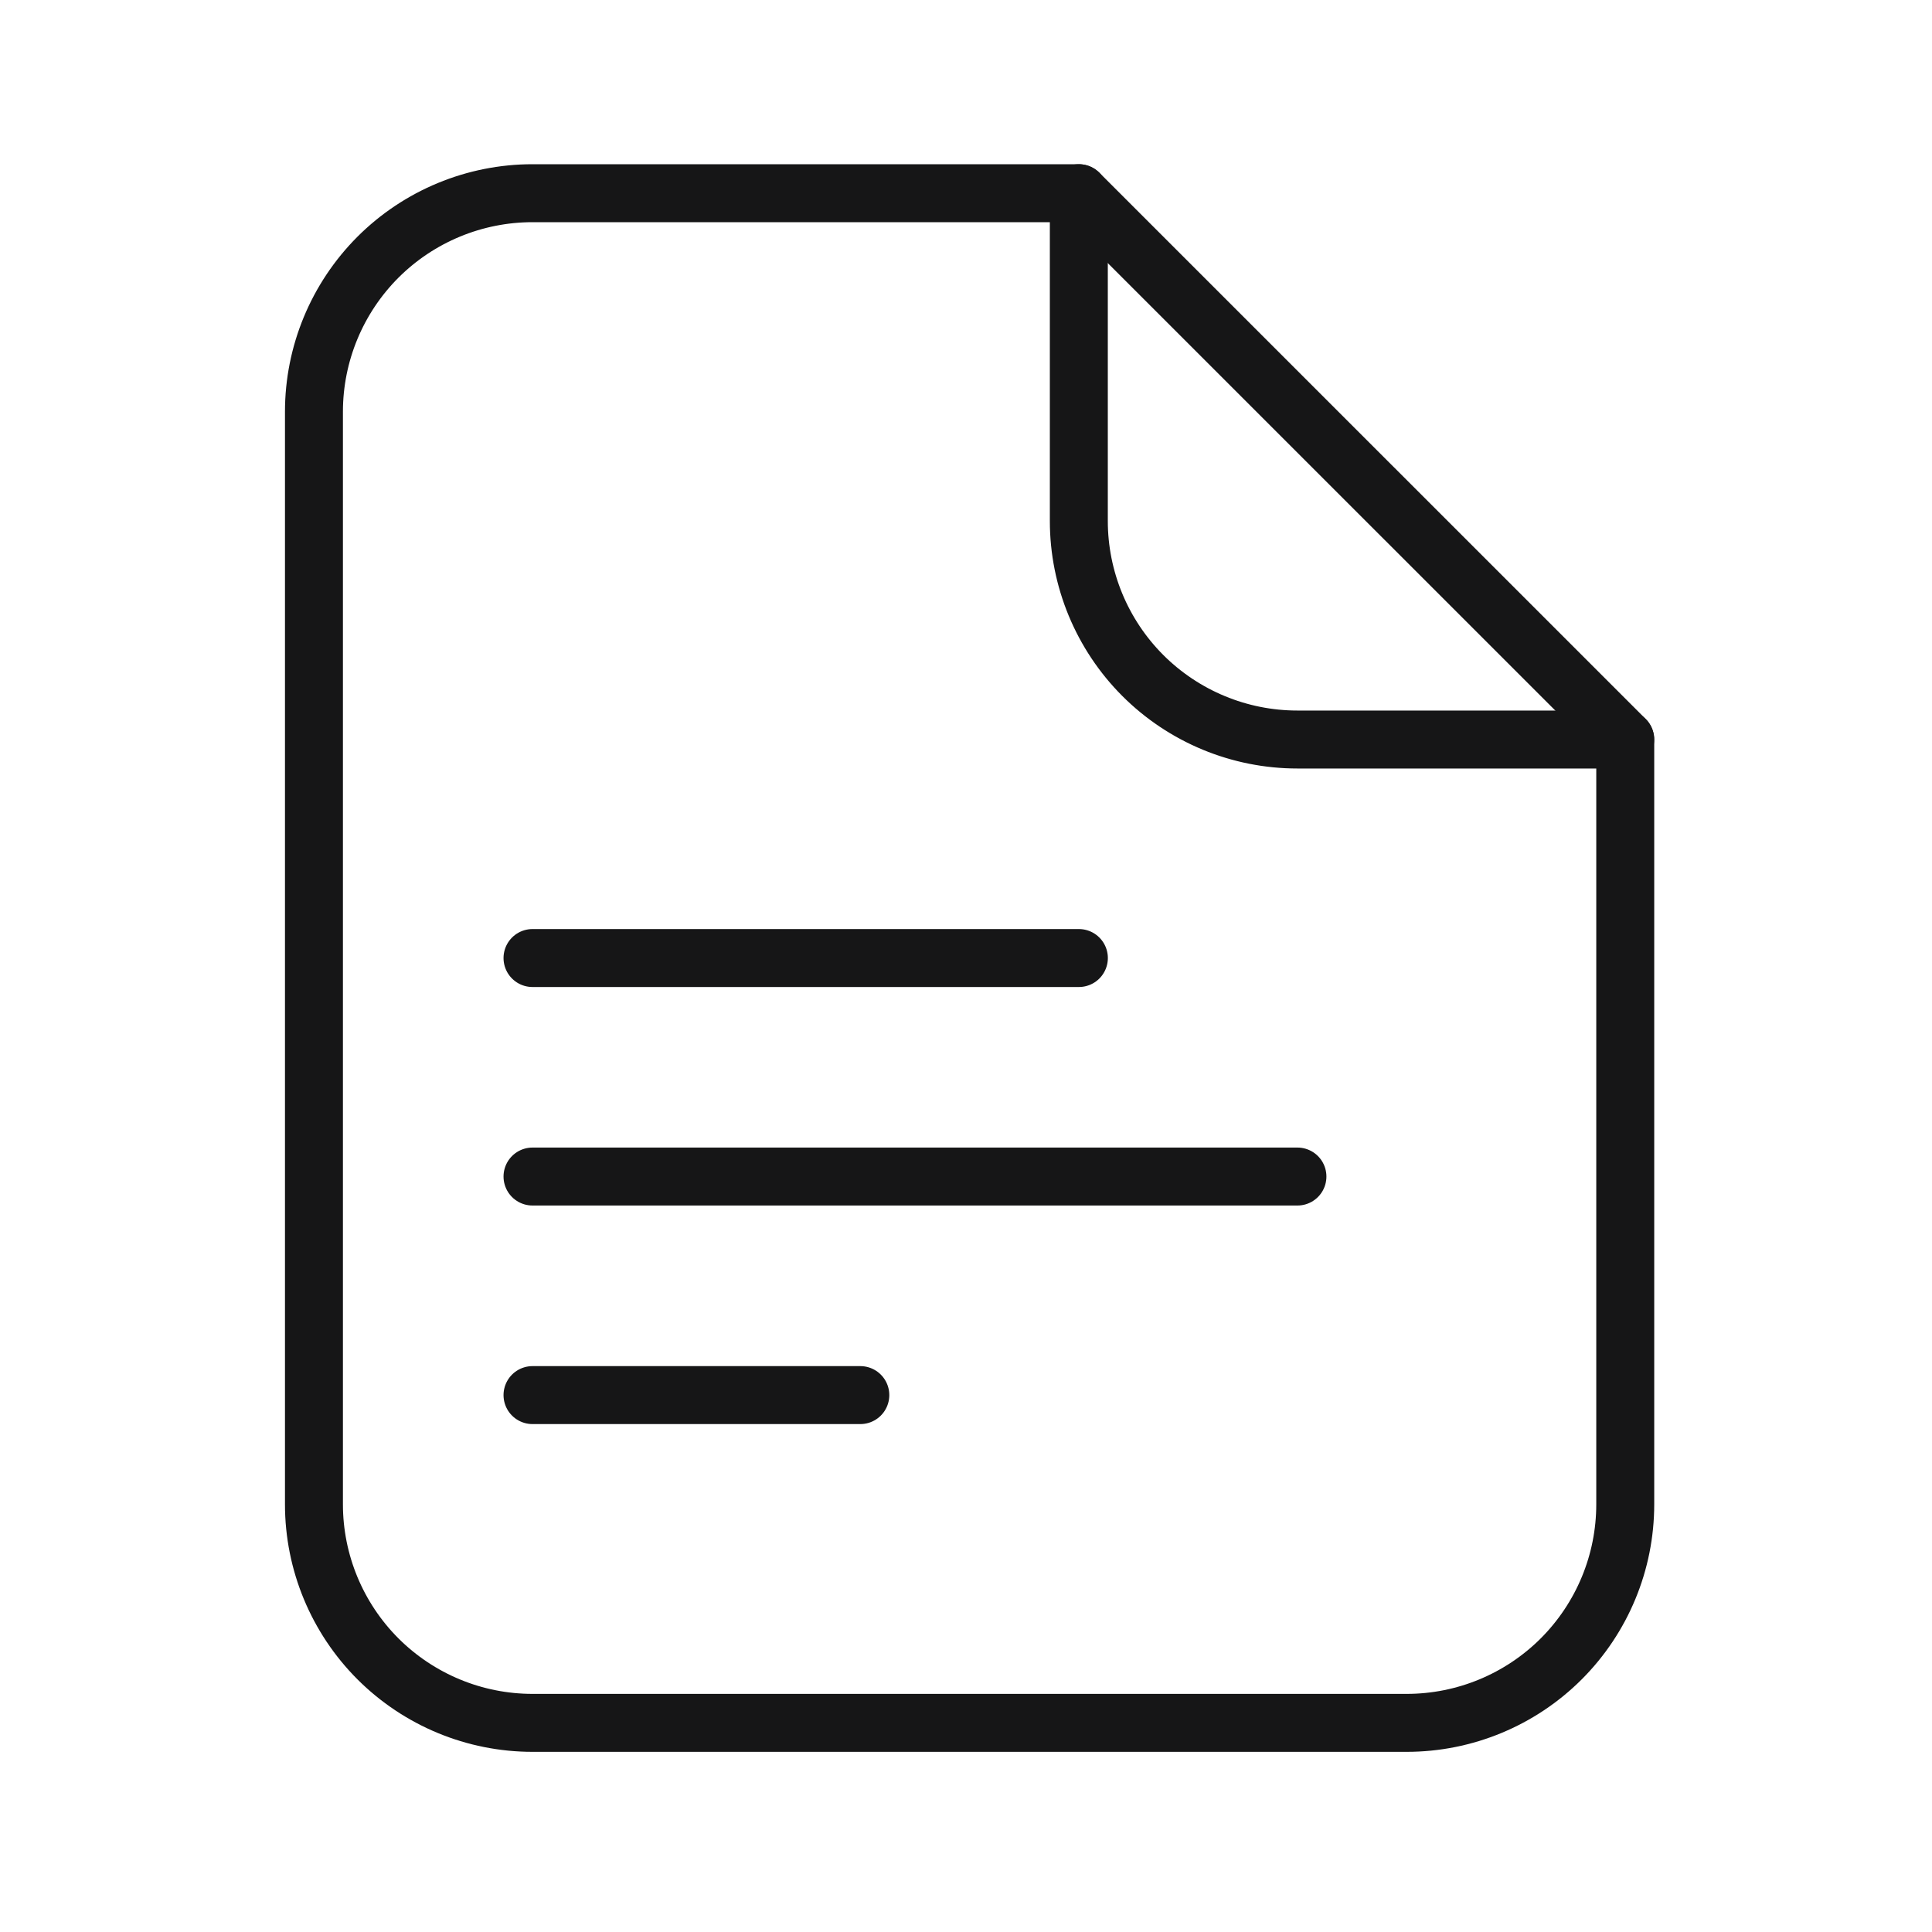
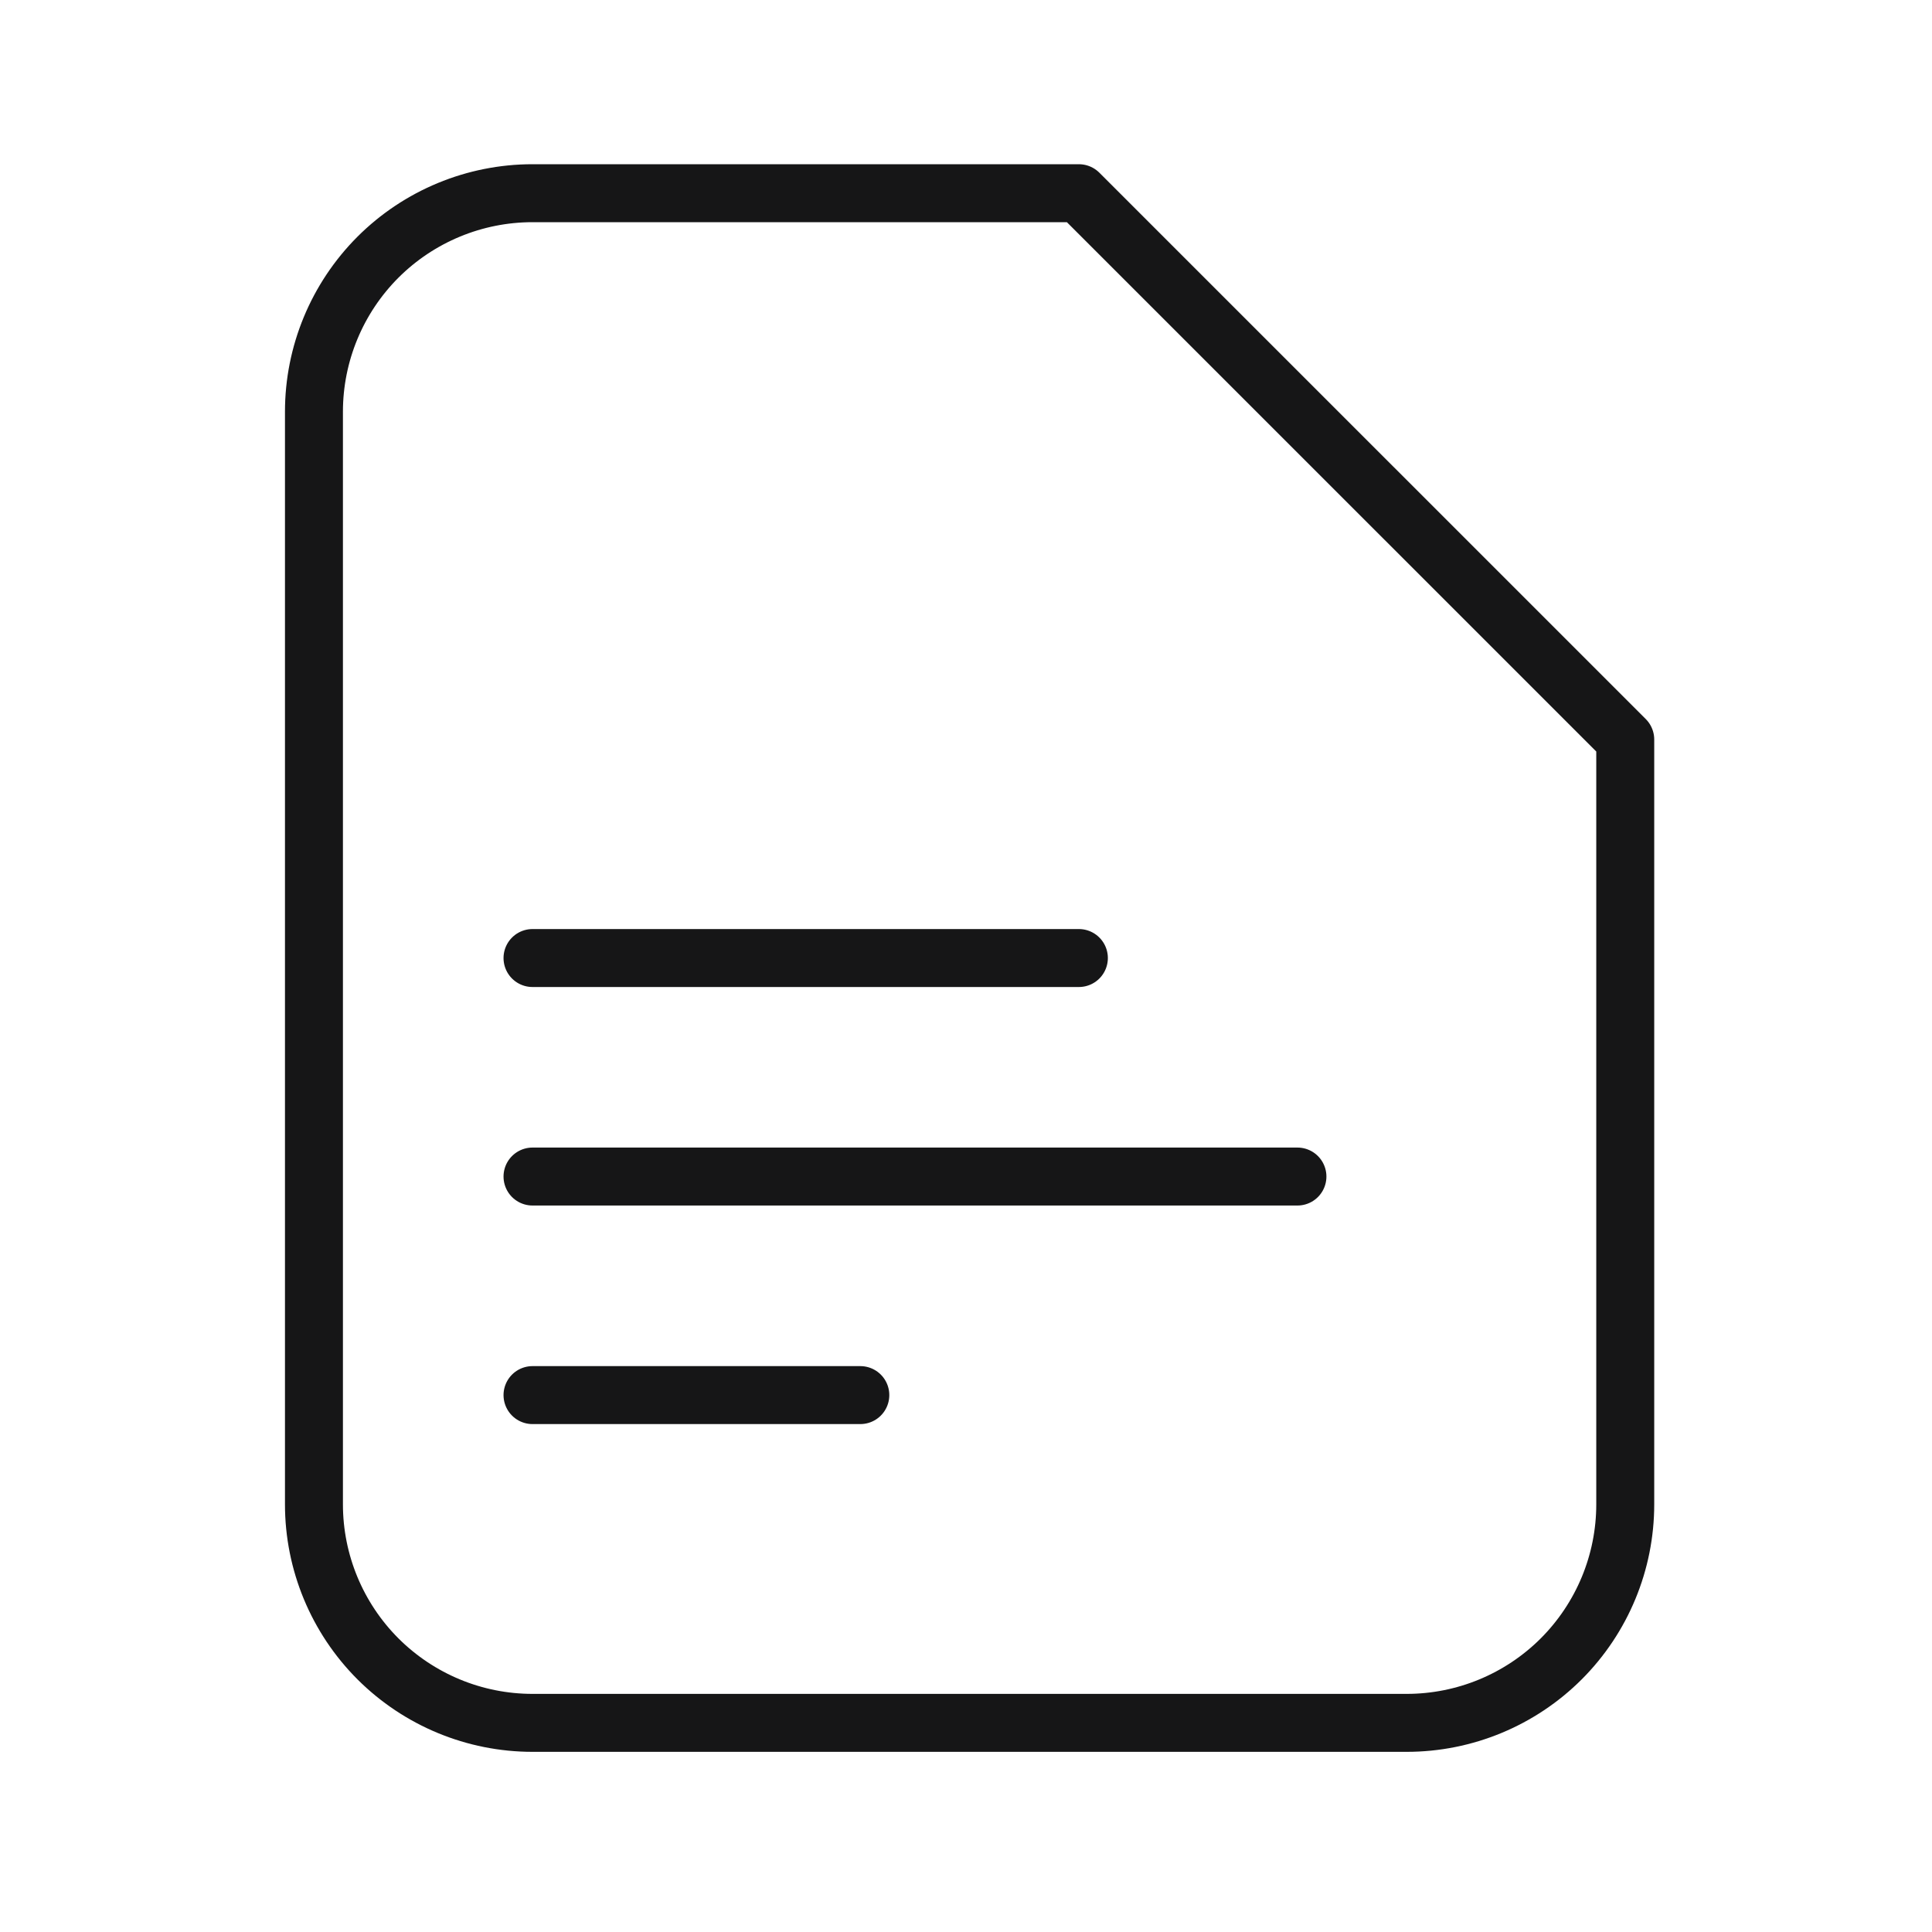
<svg xmlns="http://www.w3.org/2000/svg" width="40" height="40" viewBox="0 0 40 40" fill="none">
  <path d="M11.025 19.835H22.337M11.025 24.359H26.862M11.025 28.884H17.812M33.649 31.146V15.311L22.337 4H11.025C9.825 4 8.674 4.477 7.825 5.325C6.977 6.174 6.5 7.324 6.5 8.524V31.146C6.5 32.346 6.977 33.496 7.825 34.345C8.674 35.193 9.825 35.67 11.025 35.67H29.124C30.324 35.67 31.475 35.193 32.324 34.345C33.172 33.496 33.649 32.346 33.649 31.146Z" stroke="#161617" stroke-width="1.2" stroke-linecap="round" stroke-linejoin="round" />
-   <path d="M22.336 4V10.786C22.336 11.986 22.813 13.137 23.661 13.986C24.51 14.834 25.661 15.311 26.861 15.311H33.648" stroke="#161617" stroke-width="1.2" stroke-linecap="round" stroke-linejoin="round" />
</svg>